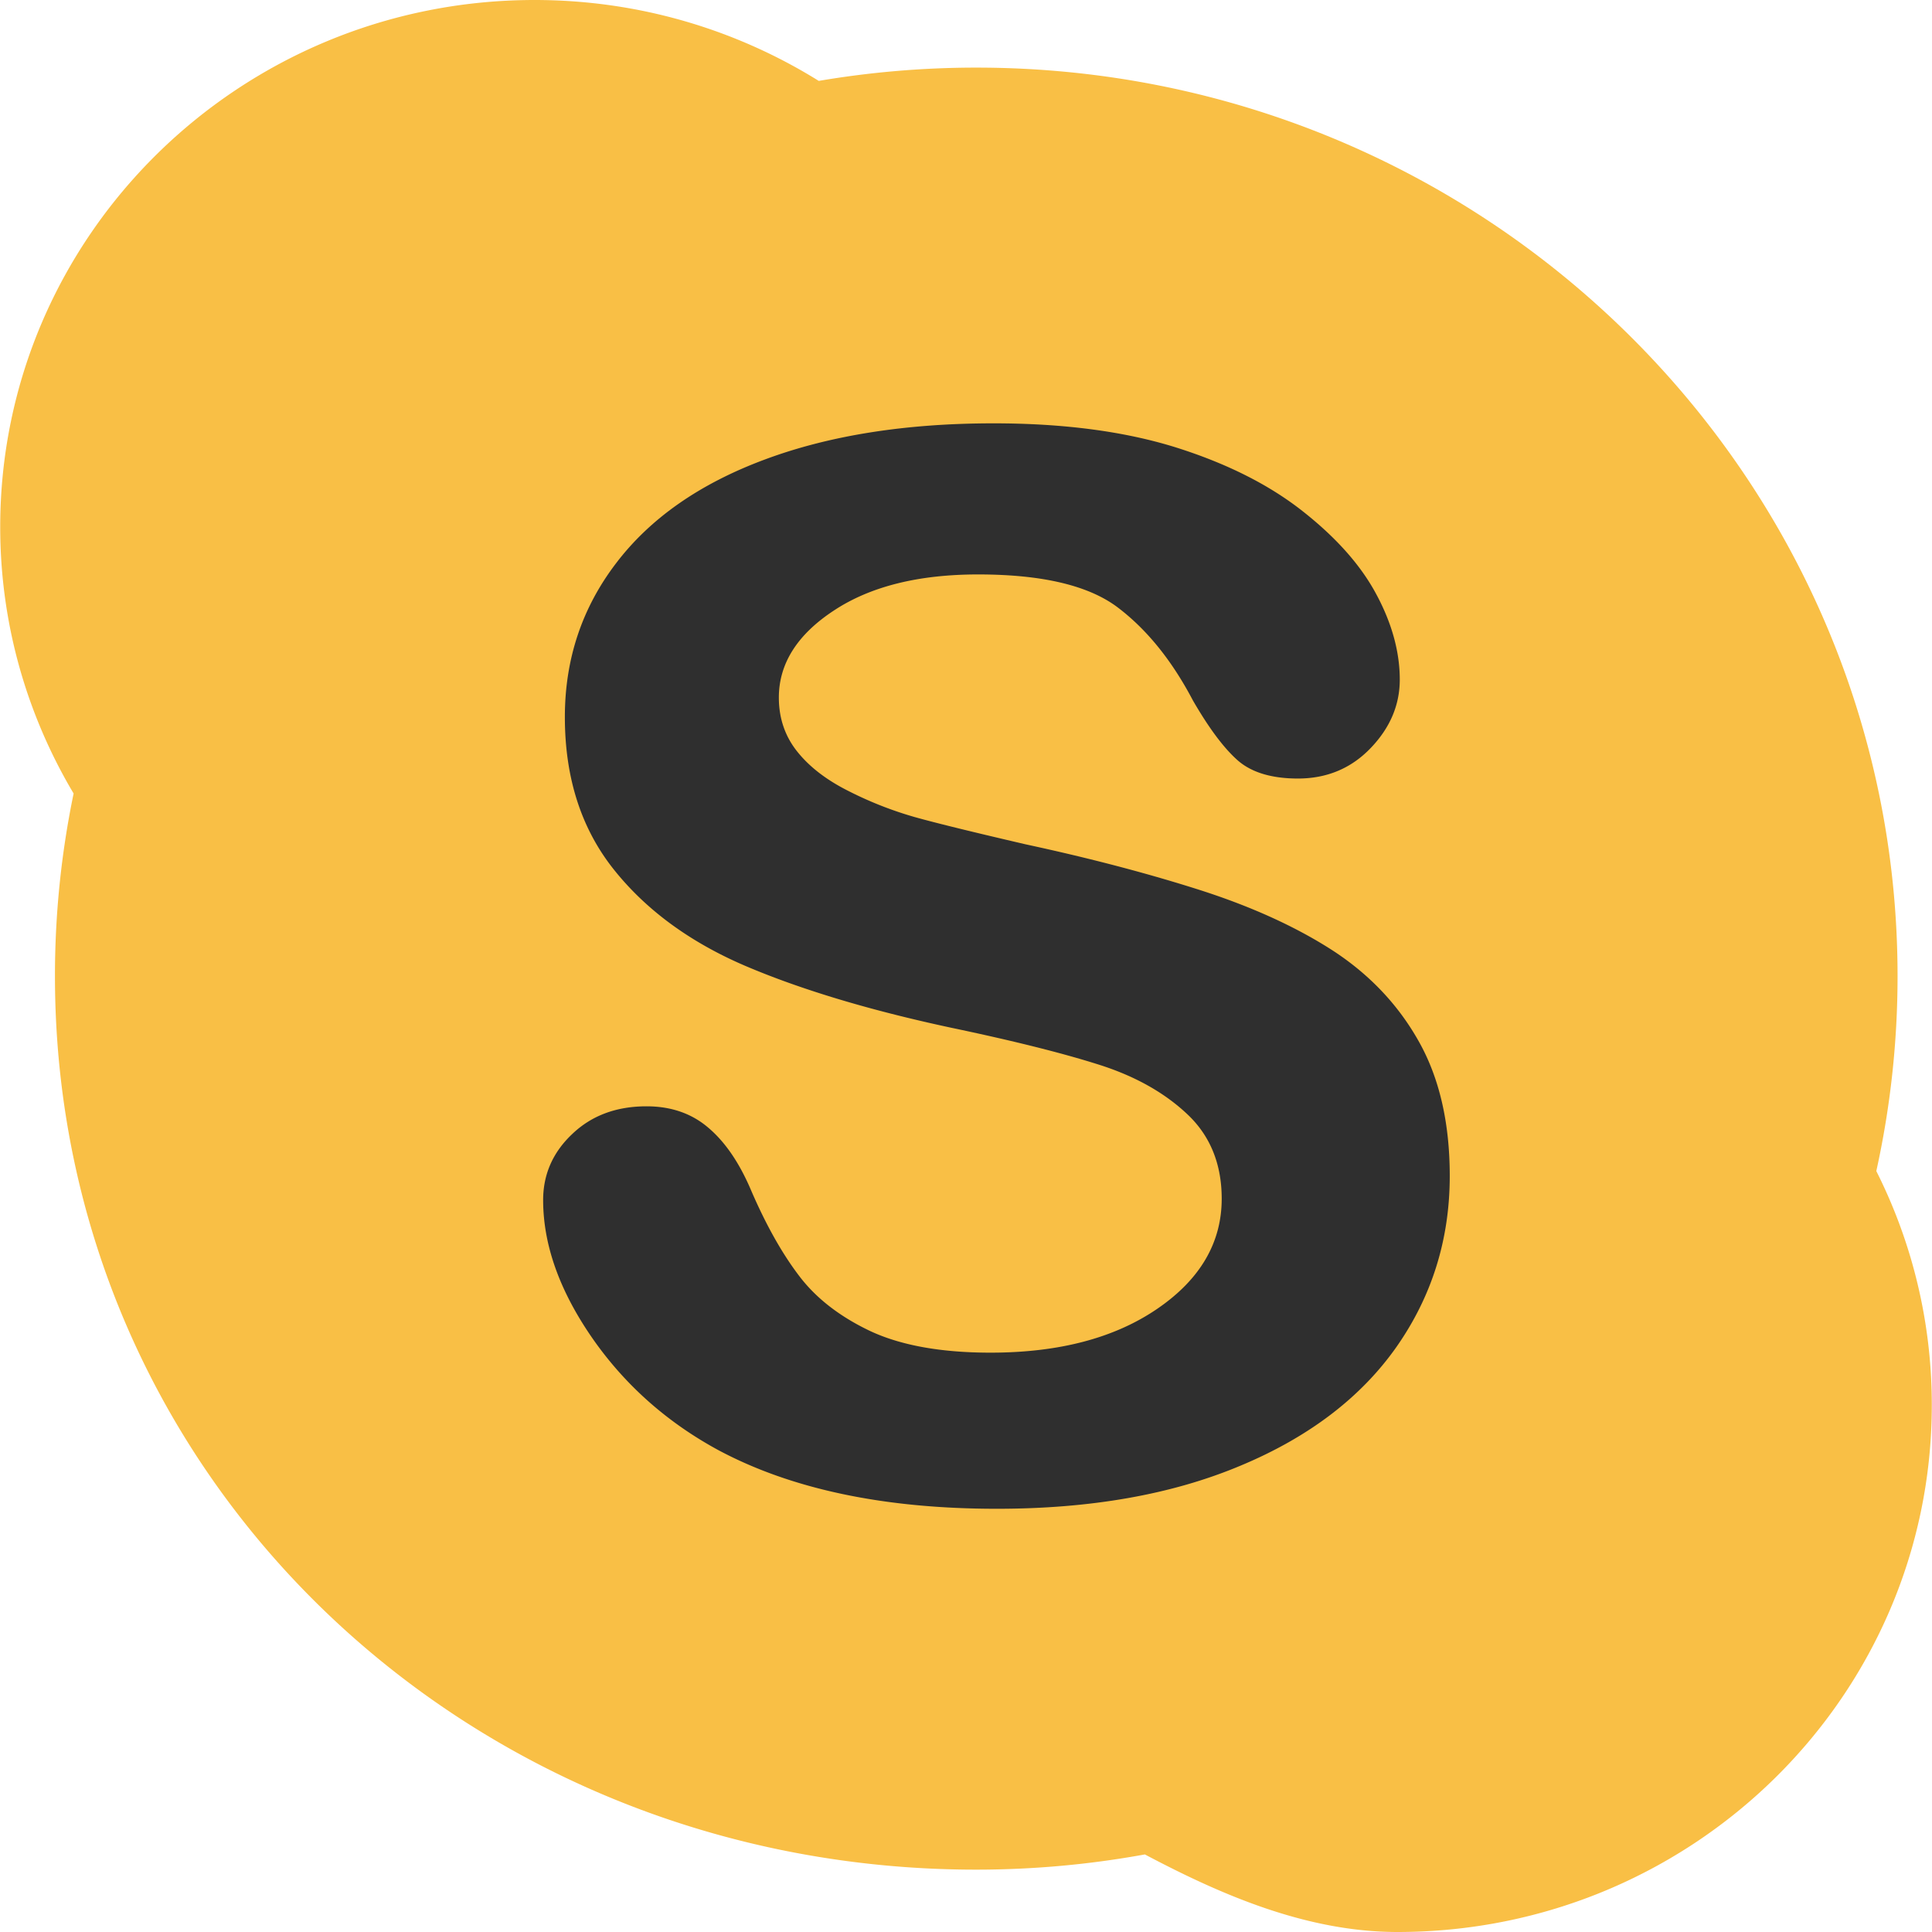
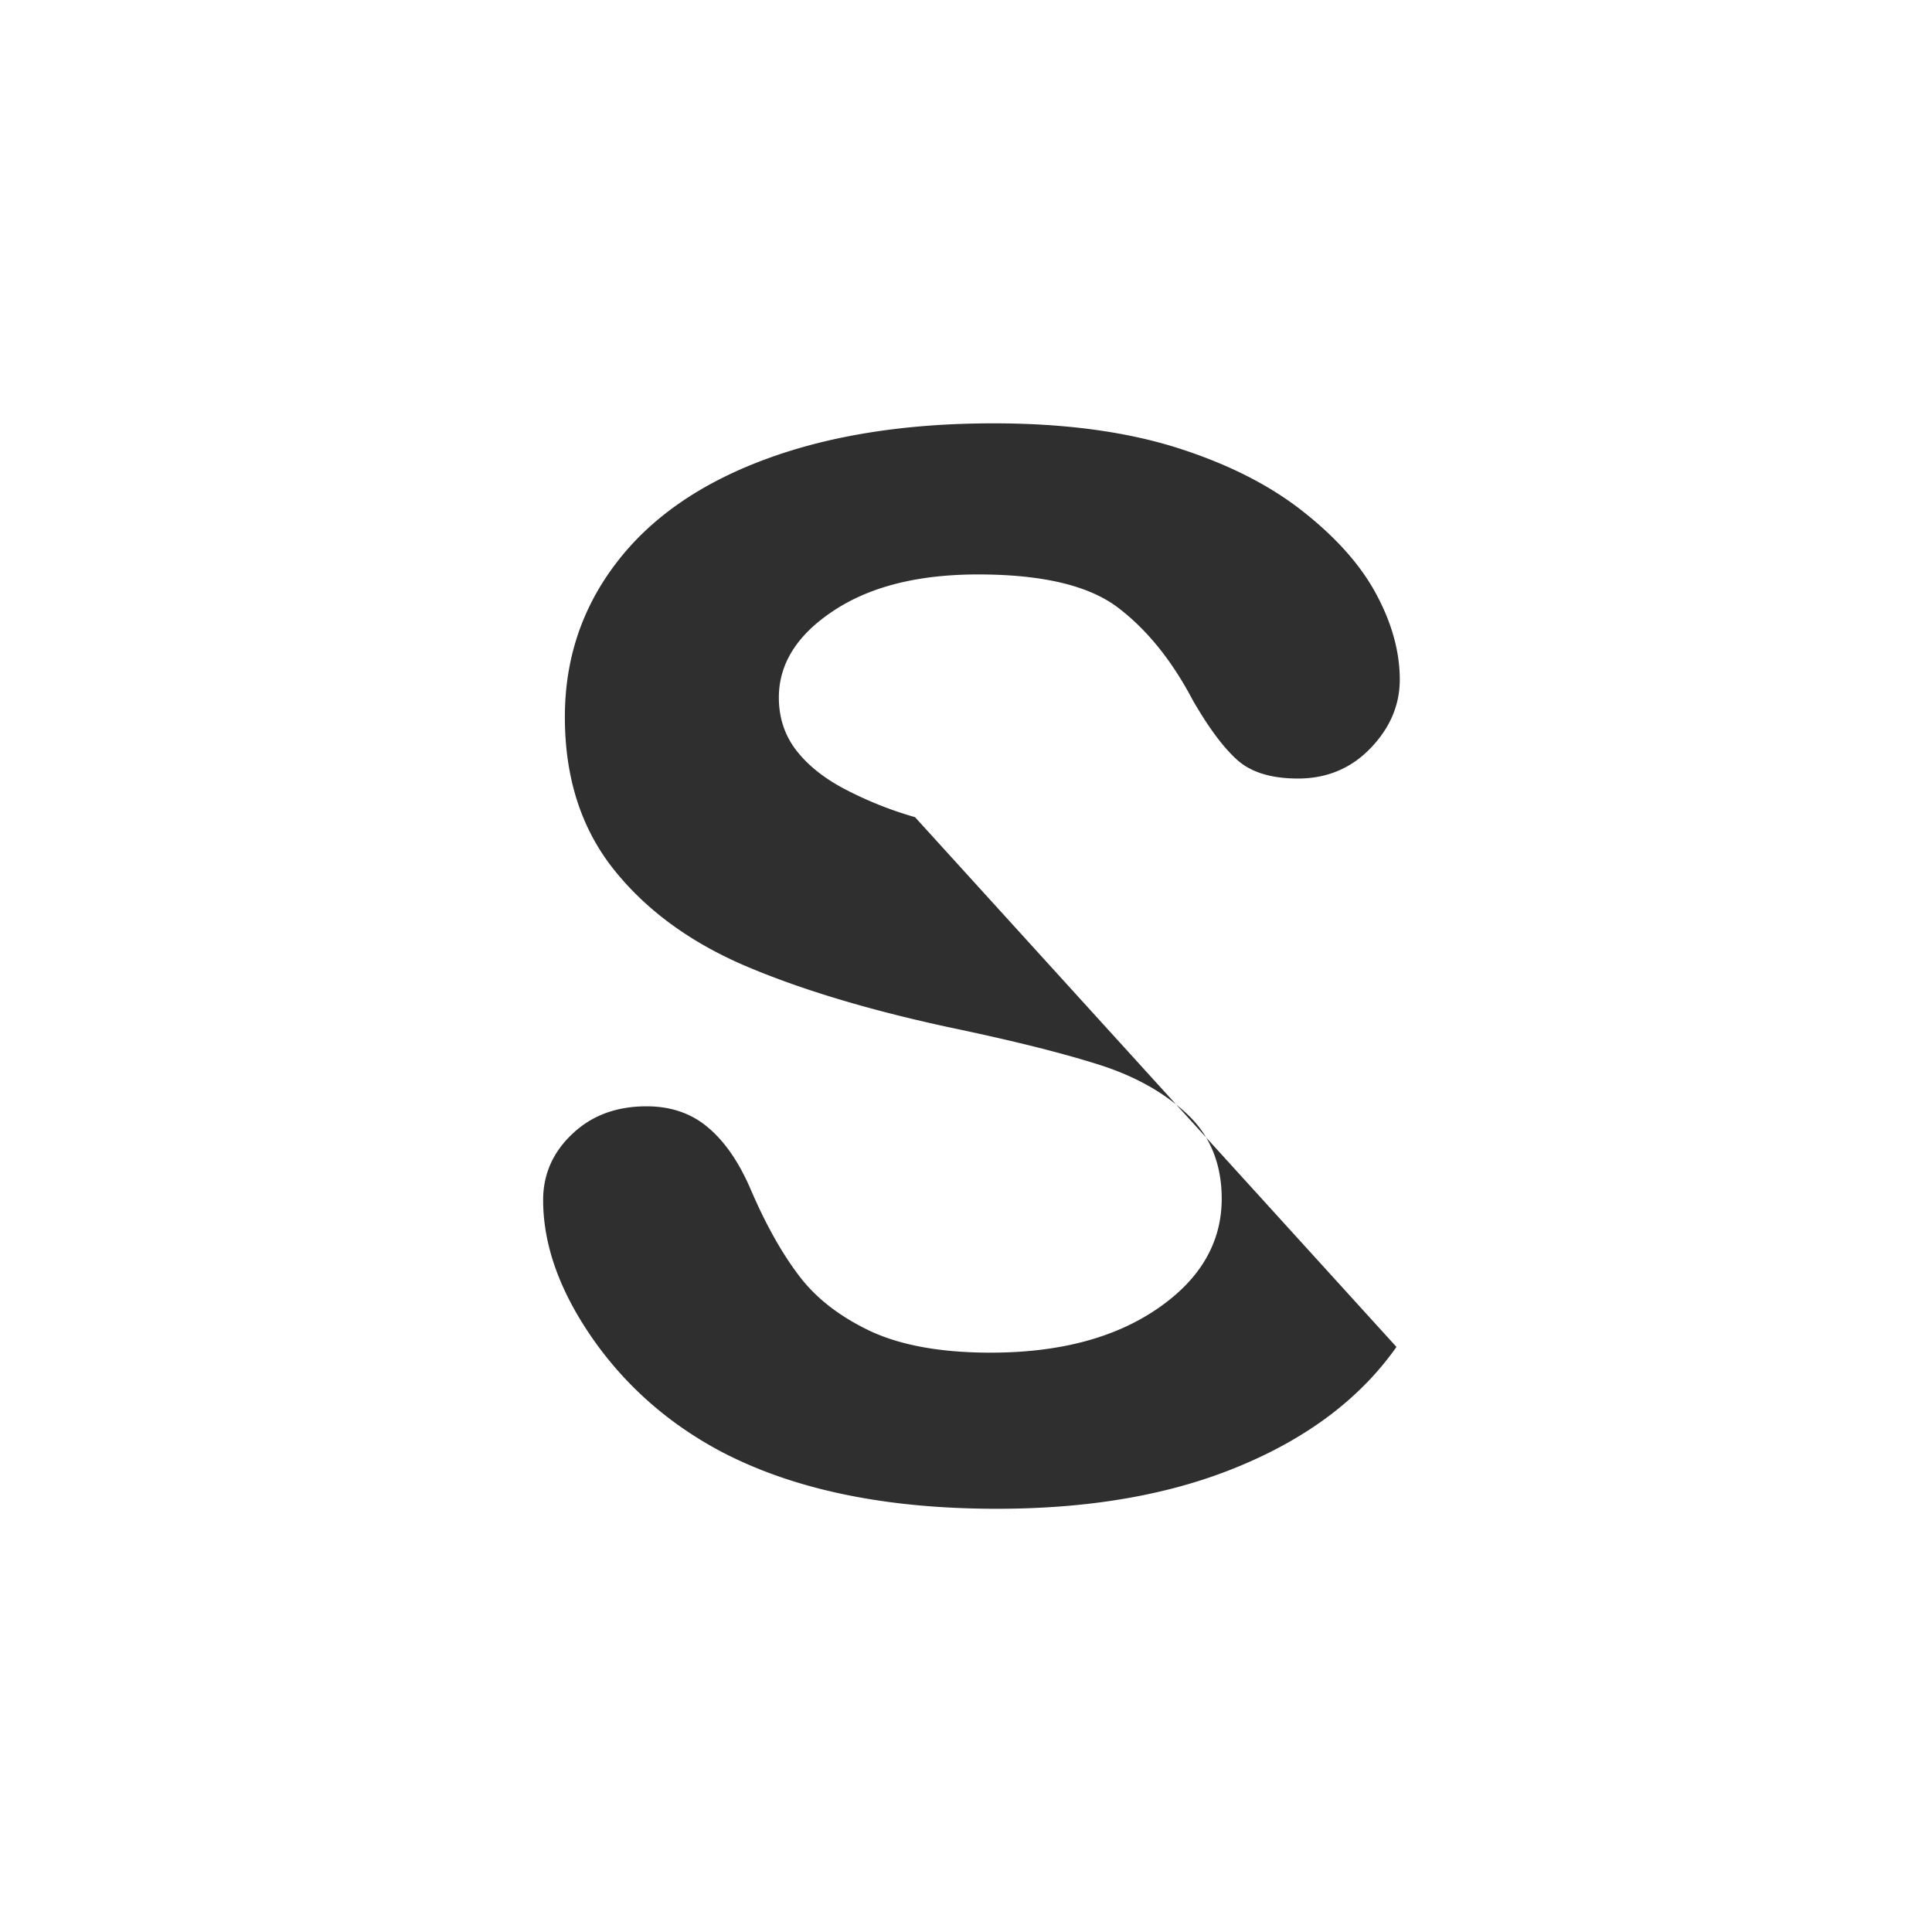
<svg xmlns="http://www.w3.org/2000/svg" id="Layer_1" viewBox="0 0 291.364 291.364">
-   <path d="M282.966 176.612a136.24 136.24 0 0 0 3.204-29.405c0-75.661-62.197-137.011-138.941-137.011-8.093 0-16.032.692-23.752 2.003C111.061 4.479 96.367 0 80.618 0 36.101 0 .032 35.577.032 79.475c0 14.657 4.051 28.385 11.07 40.193a135.273 135.273 0 0 0-2.813 27.539c0 75.688 62.197 134.753 138.932 134.753 8.694 0 17.197-.792 25.436-2.294 11.352 6.008 24.316 11.698 38.099 11.698 44.508 0 80.577-35.568 80.577-79.466a78.266 78.266 0 0 0-8.367-35.286z" fill="#f9bf45" />
-   <path d="M210.6 203.131c-5.362 7.62-13.21 13.61-23.542 17.916-10.333 4.342-22.568 6.491-36.724 6.491-16.978 0-30.98-2.95-42.023-8.858-7.811-4.242-14.174-9.923-19.072-17.006-4.88-7.083-7.328-13.983-7.328-20.693 0-3.878 1.466-7.21 4.397-9.969 2.931-2.795 6.673-4.169 11.198-4.169 3.678 0 6.8 1.065 9.331 3.241 2.549 2.158 4.725 5.353 6.509 9.604 2.194 5.053 4.552 9.268 7.11 12.645 2.531 3.377 6.118 6.181 10.724 8.375 4.625 2.176 10.697 3.286 18.198 3.286 10.324 0 18.717-2.203 25.181-6.637 6.445-4.415 9.686-9.959 9.686-16.578 0-5.244-1.748-9.532-5.226-12.782-3.487-3.277-7.984-5.781-13.501-7.501-5.508-1.739-12.882-3.578-22.131-5.517-12.354-2.649-22.705-5.781-31.025-9.331-8.33-3.578-14.957-8.43-19.837-14.575-4.898-6.172-7.338-13.819-7.338-22.95 0-8.721 2.576-16.45 7.747-23.214 5.162-6.773 12.618-11.971 22.413-15.613 9.777-3.641 21.285-5.453 34.494-5.453 10.56 0 19.7 1.211 27.411 3.605 7.711 2.422 14.093 5.626 19.172 9.623 5.089 3.997 8.812 8.184 11.152 12.581 2.349 4.37 3.523 8.685 3.523 12.836 0 3.814-1.457 7.274-4.388 10.324-2.931 3.059-6.591 4.597-10.97 4.597-3.997 0-7.028-.929-9.104-2.758-2.076-1.839-4.324-4.843-6.737-9.022-3.141-5.972-6.882-10.633-11.27-13.974-4.388-3.35-11.416-5.025-21.121-5.025-8.985 0-16.25 1.803-21.767 5.453-5.517 3.623-8.284 8.011-8.284 13.118 0 3.15.956 5.899 2.822 8.202 1.866 2.321 4.452 4.279 7.756 5.927a55.661 55.661 0 0 0 9.959 3.905c3.359.938 8.922 2.294 16.678 4.097 9.686 2.085 18.471 4.397 26.337 6.91 7.857 2.522 14.557 5.59 20.074 9.167 5.508 3.605 9.823 8.175 12.909 13.692 3.086 5.499 4.643 12.244 4.643 20.238.003 9.56-2.691 18.163-8.036 25.792z" fill="#2f2f2f" />
+   <path d="M210.6 203.131c-5.362 7.62-13.21 13.61-23.542 17.916-10.333 4.342-22.568 6.491-36.724 6.491-16.978 0-30.98-2.95-42.023-8.858-7.811-4.242-14.174-9.923-19.072-17.006-4.88-7.083-7.328-13.983-7.328-20.693 0-3.878 1.466-7.21 4.397-9.969 2.931-2.795 6.673-4.169 11.198-4.169 3.678 0 6.8 1.065 9.331 3.241 2.549 2.158 4.725 5.353 6.509 9.604 2.194 5.053 4.552 9.268 7.11 12.645 2.531 3.377 6.118 6.181 10.724 8.375 4.625 2.176 10.697 3.286 18.198 3.286 10.324 0 18.717-2.203 25.181-6.637 6.445-4.415 9.686-9.959 9.686-16.578 0-5.244-1.748-9.532-5.226-12.782-3.487-3.277-7.984-5.781-13.501-7.501-5.508-1.739-12.882-3.578-22.131-5.517-12.354-2.649-22.705-5.781-31.025-9.331-8.33-3.578-14.957-8.43-19.837-14.575-4.898-6.172-7.338-13.819-7.338-22.95 0-8.721 2.576-16.45 7.747-23.214 5.162-6.773 12.618-11.971 22.413-15.613 9.777-3.641 21.285-5.453 34.494-5.453 10.56 0 19.7 1.211 27.411 3.605 7.711 2.422 14.093 5.626 19.172 9.623 5.089 3.997 8.812 8.184 11.152 12.581 2.349 4.37 3.523 8.685 3.523 12.836 0 3.814-1.457 7.274-4.388 10.324-2.931 3.059-6.591 4.597-10.97 4.597-3.997 0-7.028-.929-9.104-2.758-2.076-1.839-4.324-4.843-6.737-9.022-3.141-5.972-6.882-10.633-11.27-13.974-4.388-3.35-11.416-5.025-21.121-5.025-8.985 0-16.25 1.803-21.767 5.453-5.517 3.623-8.284 8.011-8.284 13.118 0 3.15.956 5.899 2.822 8.202 1.866 2.321 4.452 4.279 7.756 5.927a55.661 55.661 0 0 0 9.959 3.905z" fill="#2f2f2f" />
</svg>